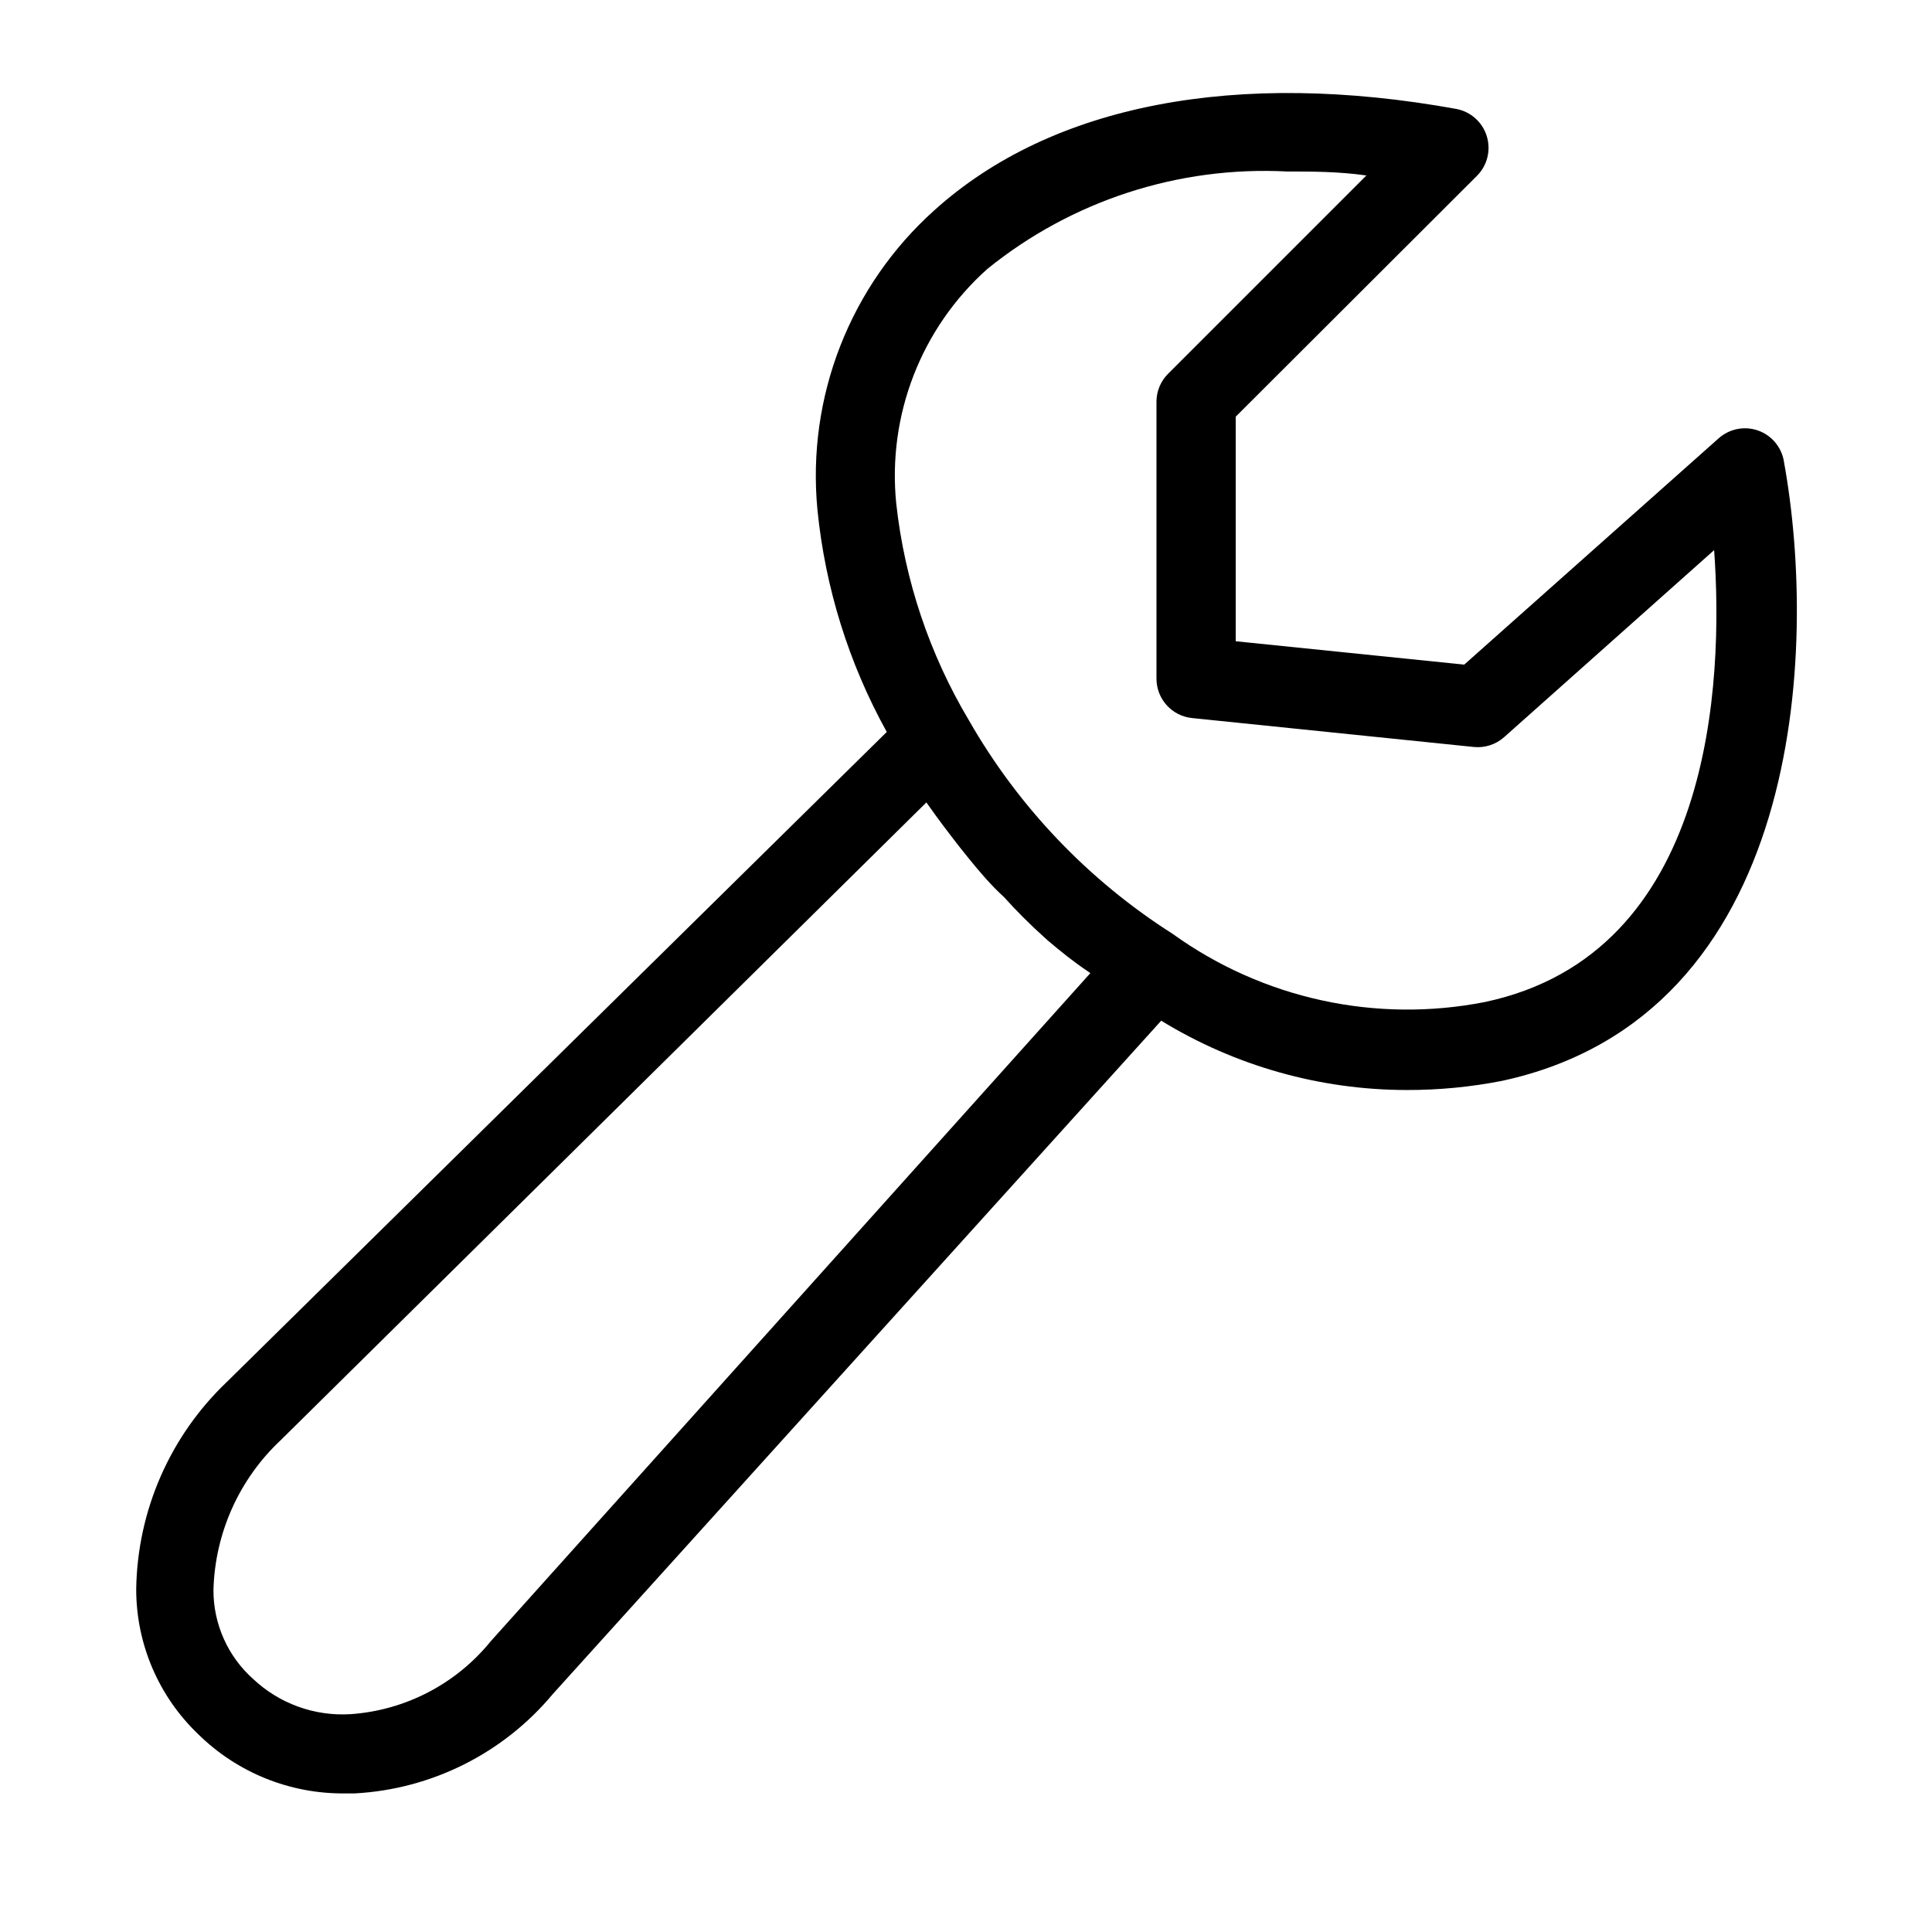
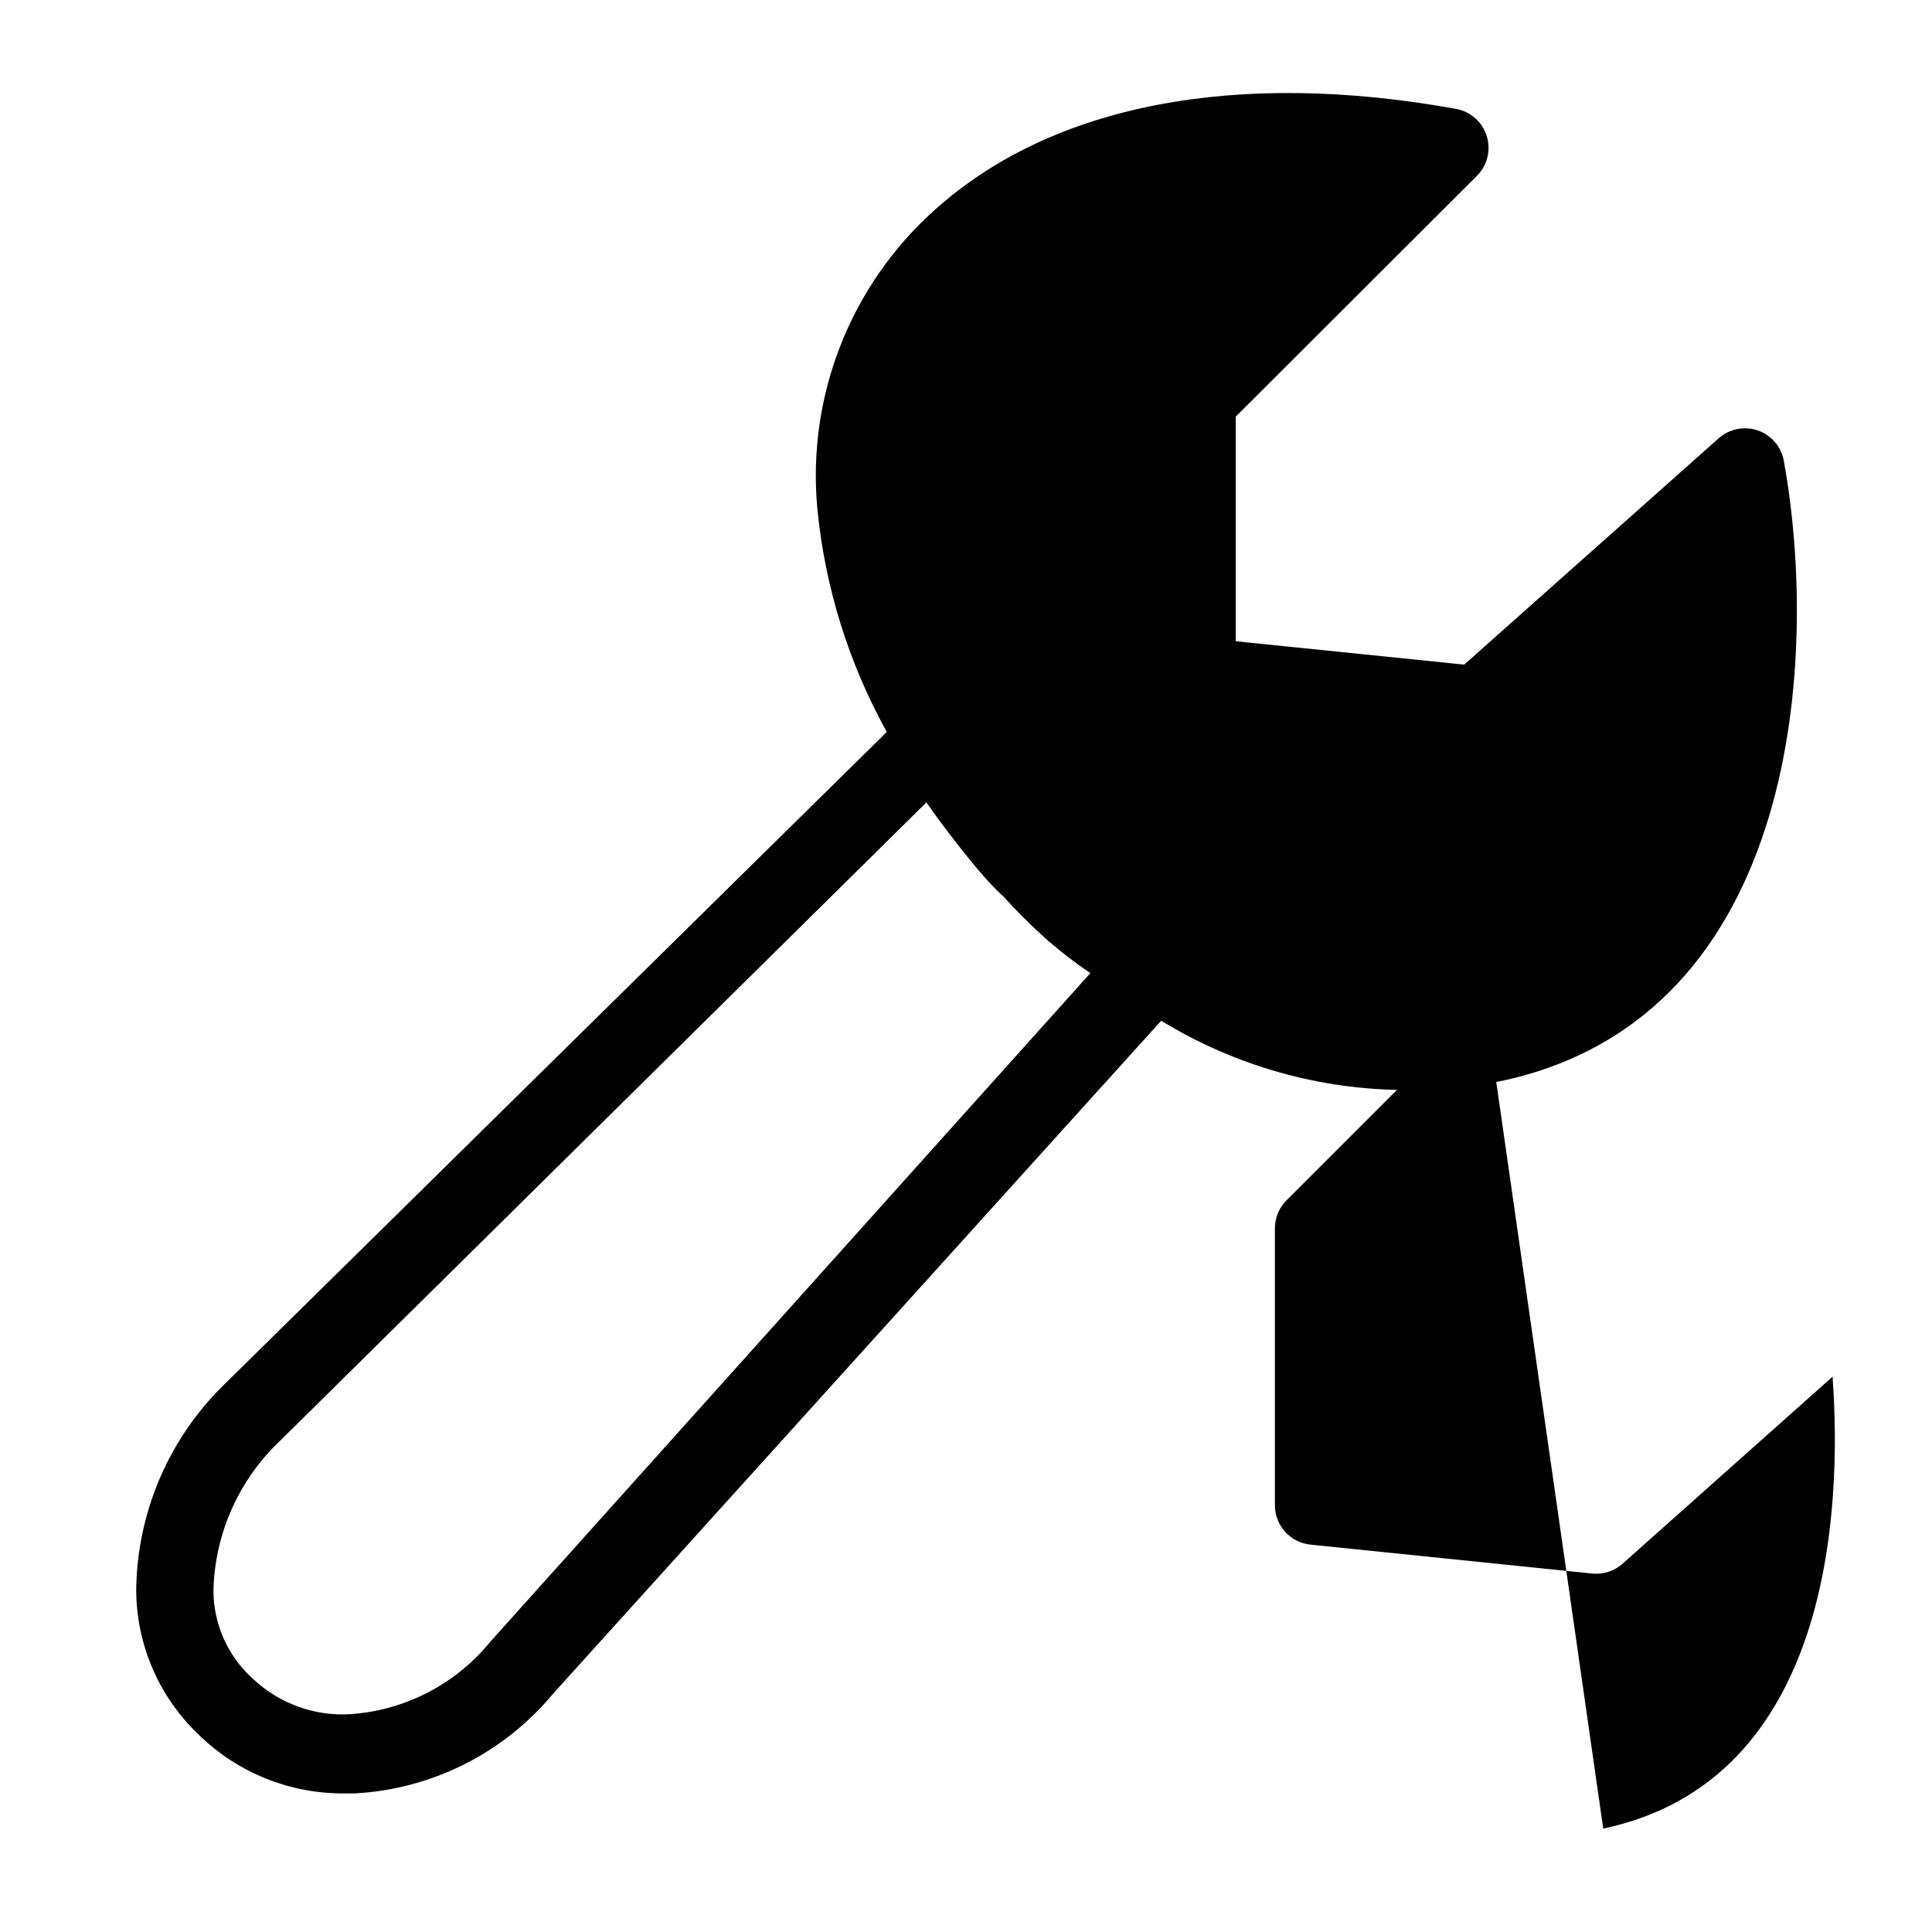
<svg xmlns="http://www.w3.org/2000/svg" fill="#000000" width="800px" height="800px" version="1.1" viewBox="144 144 512 512">
-   <path d="m616.74 266.18c-0.652-3.727-3.258-6.816-6.824-8.082-3.617-1.273-7.644-0.469-10.496 2.098l-67.383 59.934-60.562-6.191v-59.516l63.922-63.816c2.75-2.742 3.758-6.781 2.621-10.496-1.137-3.727-4.25-6.516-8.082-7.242-57.938-10.496-107.06-1.363-138.34 26.871-22.336 20.031-33.828 49.484-30.965 79.352 2.055 20.672 8.305 40.707 18.371 58.883l-174.87 172.24c-15.059 14.324-23.723 34.109-24.035 54.895-0.016 14.504 5.902 28.383 16.375 38.414 10.387 10.258 24.449 15.93 39.047 15.746h2.519-0.004c20.398-1.105 39.41-10.652 52.48-26.348l161.22-178.43v0.004c19.586 12 42.109 18.355 65.078 18.367 8.453 0.02 16.891-0.789 25.191-2.414 79.871-17.215 83.863-114.41 74.73-164.26zm-342.7 312.78c-9.172 11.312-22.629 18.309-37.156 19.312-9.527 0.59-18.875-2.793-25.82-9.344-6.719-6.008-10.539-14.602-10.496-23.613 0.41-15.078 6.836-29.363 17.844-39.676l171.09-168.99c2.938 4.199 5.879 8.082 8.922 11.965l2.098 2.625c3.043 3.777 6.297 7.559 9.551 10.496 3.312 3.684 6.816 7.188 10.496 10.496l1.156 1.051c3.359 2.832 6.719 5.562 10.496 8.082l0.734 0.523zm263.45-169.41c-28.879 5.676-58.82-0.859-82.707-18.055-22.359-14.219-40.91-33.672-54.055-56.68-10.426-17.508-16.973-37.051-19.207-57.305-2.391-23.418 6.586-46.562 24.141-62.242 22.391-18.117 50.691-27.312 79.453-25.82 6.613 0 13.539 0 20.992 1.051l-52.48 52.48v-0.004c-1.977 1.938-3.109 4.578-3.148 7.348v73.473c-0.027 5.41 4.062 9.957 9.445 10.496l74.625 7.66 0.004 0.004c2.941 0.301 5.879-0.652 8.082-2.625l55.629-49.543c2.519 34.848-0.211 106.96-60.773 119.76z" />
+   <path d="m616.74 266.18c-0.652-3.727-3.258-6.816-6.824-8.082-3.617-1.273-7.644-0.469-10.496 2.098l-67.383 59.934-60.562-6.191v-59.516l63.922-63.816c2.75-2.742 3.758-6.781 2.621-10.496-1.137-3.727-4.25-6.516-8.082-7.242-57.938-10.496-107.06-1.363-138.34 26.871-22.336 20.031-33.828 49.484-30.965 79.352 2.055 20.672 8.305 40.707 18.371 58.883l-174.87 172.24c-15.059 14.324-23.723 34.109-24.035 54.895-0.016 14.504 5.902 28.383 16.375 38.414 10.387 10.258 24.449 15.93 39.047 15.746h2.519-0.004c20.398-1.105 39.41-10.652 52.48-26.348l161.22-178.43v0.004c19.586 12 42.109 18.355 65.078 18.367 8.453 0.02 16.891-0.789 25.191-2.414 79.871-17.215 83.863-114.41 74.73-164.26zm-342.7 312.78c-9.172 11.312-22.629 18.309-37.156 19.312-9.527 0.59-18.875-2.793-25.82-9.344-6.719-6.008-10.539-14.602-10.496-23.613 0.41-15.078 6.836-29.363 17.844-39.676l171.09-168.99c2.938 4.199 5.879 8.082 8.922 11.965l2.098 2.625c3.043 3.777 6.297 7.559 9.551 10.496 3.312 3.684 6.816 7.188 10.496 10.496l1.156 1.051c3.359 2.832 6.719 5.562 10.496 8.082l0.734 0.523zm263.45-169.41l-52.48 52.48v-0.004c-1.977 1.938-3.109 4.578-3.148 7.348v73.473c-0.027 5.41 4.062 9.957 9.445 10.496l74.625 7.66 0.004 0.004c2.941 0.301 5.879-0.652 8.082-2.625l55.629-49.543c2.519 34.848-0.211 106.96-60.773 119.76z" />
</svg>